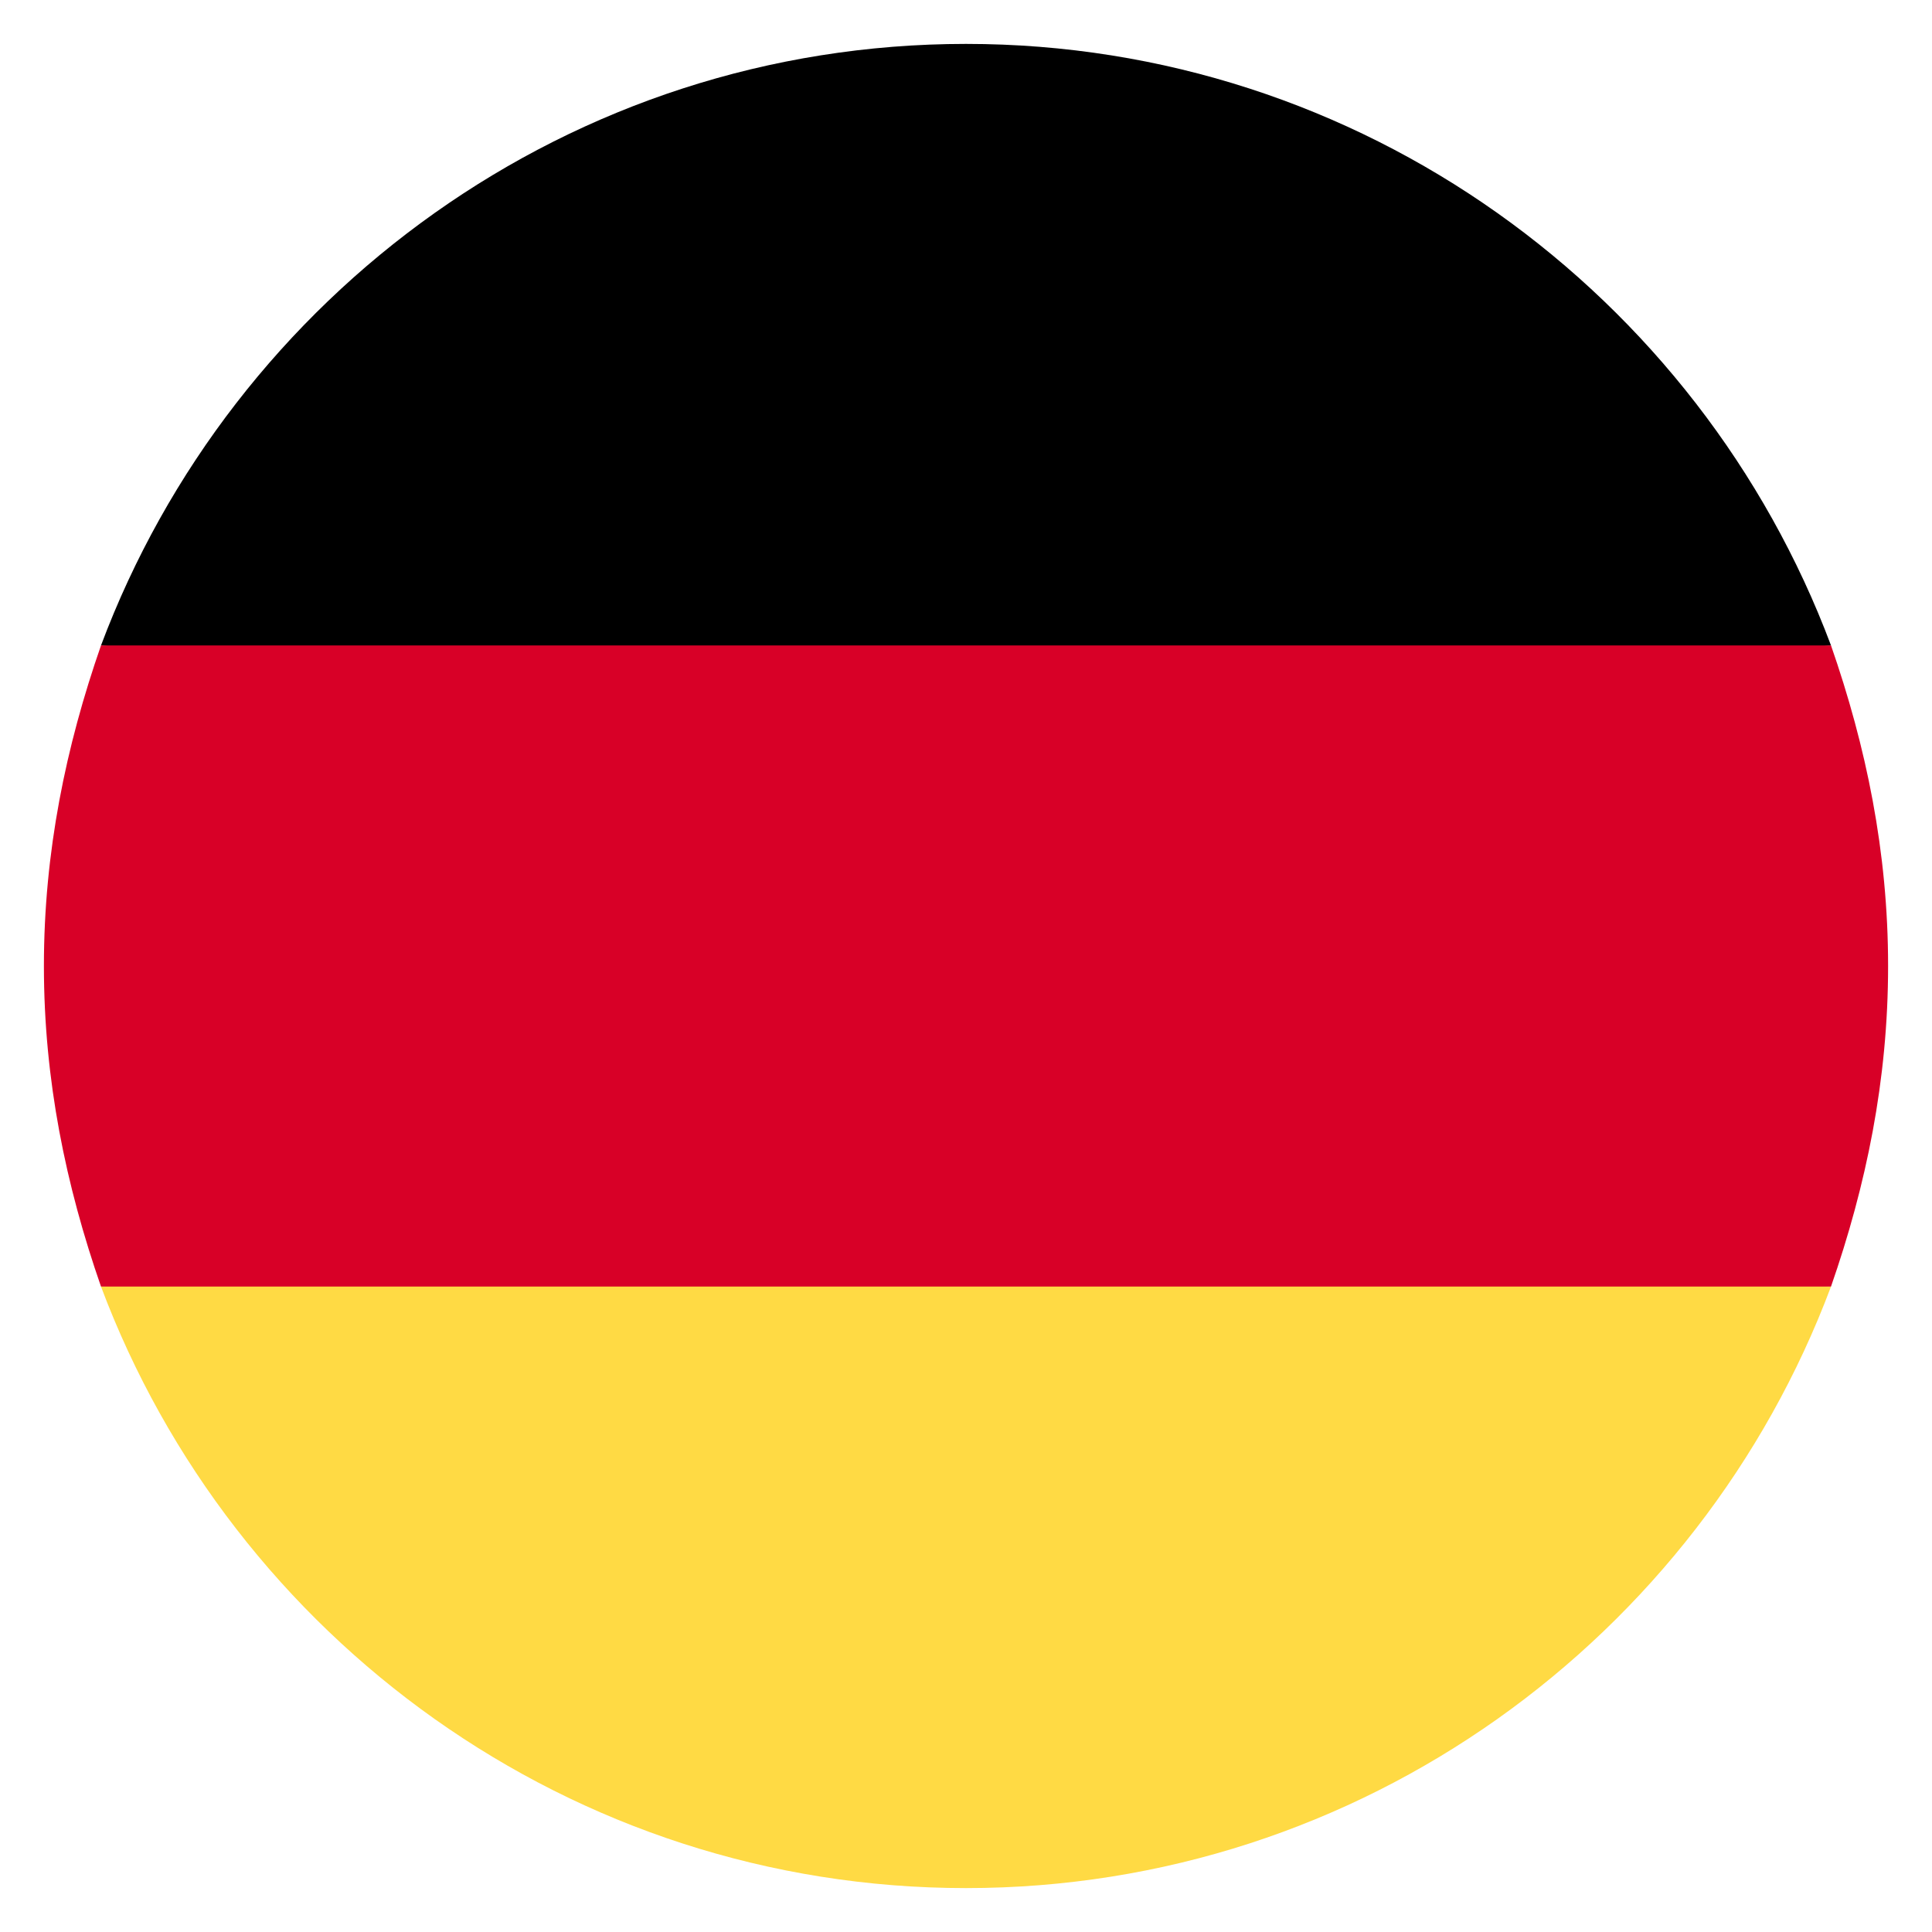
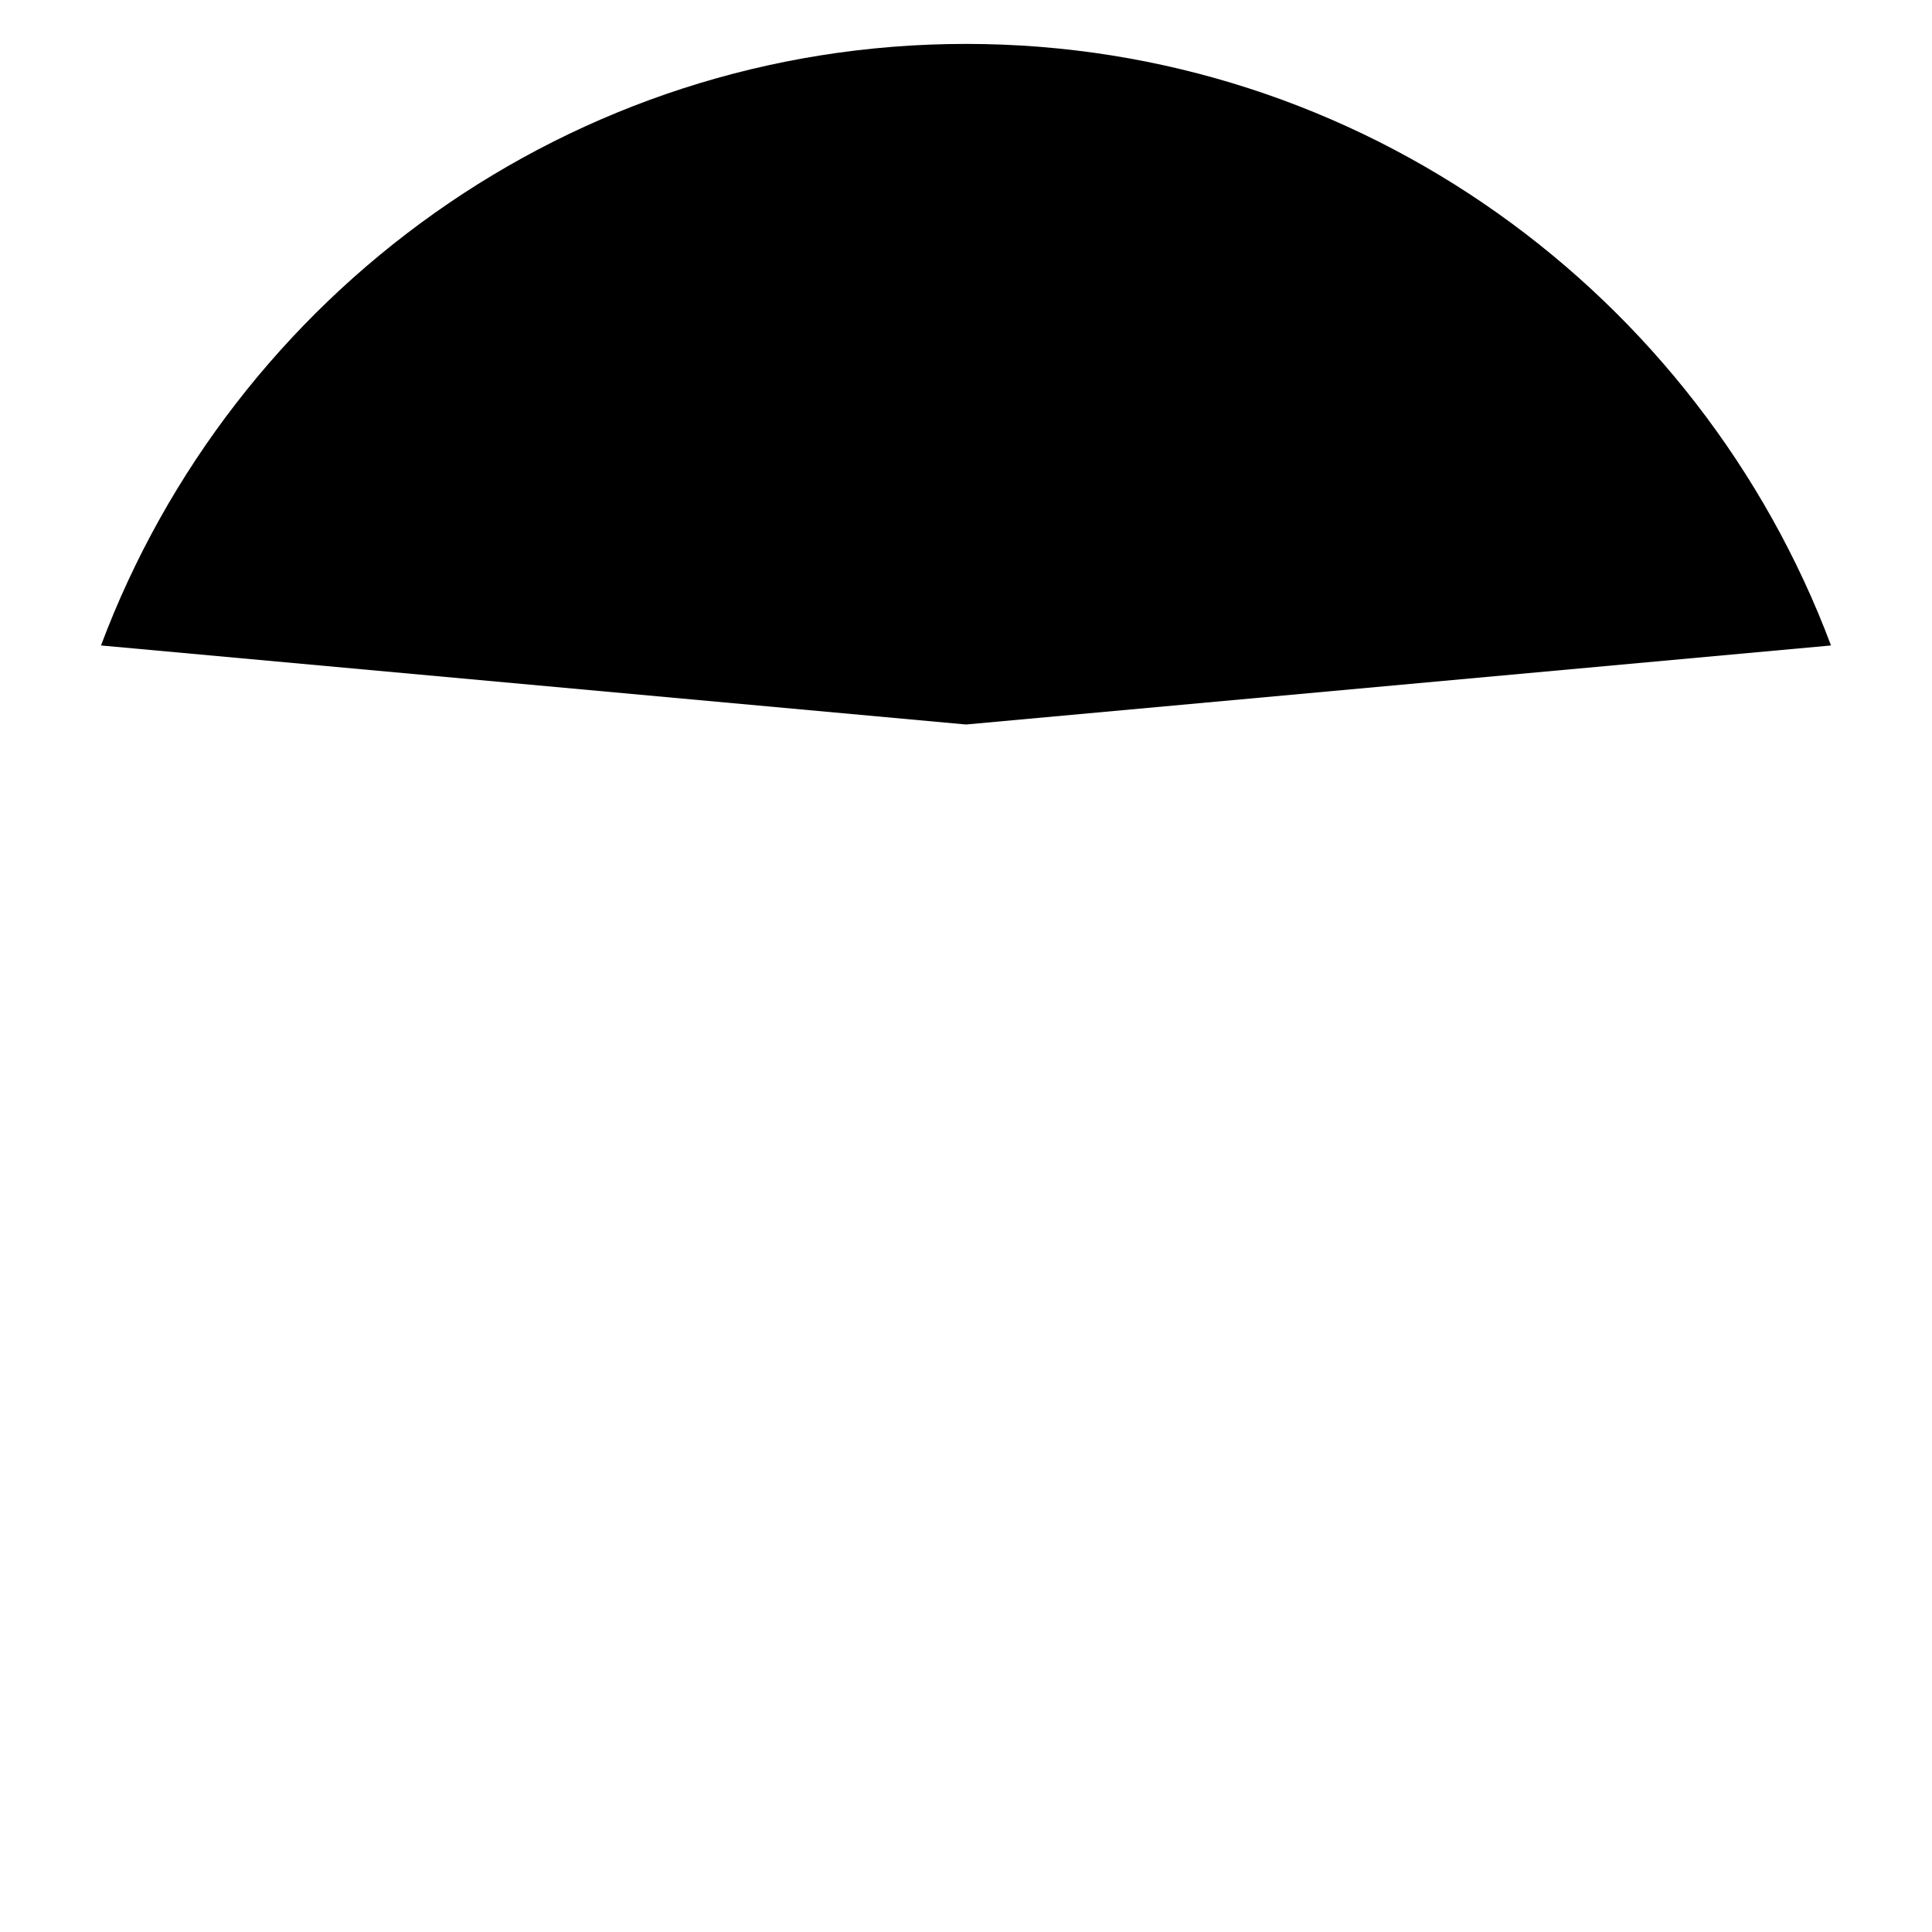
<svg xmlns="http://www.w3.org/2000/svg" version="1.1" id="Vrstva_1" x="0px" y="0px" viewBox="0 0 44 44" style="enable-background:new 0 0 44 44;" xml:space="preserve">
  <style type="text/css">
	.st0{fill:#FFDA44;}
	.st1{fill:#D80027;}
</style>
  <g>
-     <path class="st0" d="M2.3,29.3C5.3,37.3,13,43,22,43s16.7-5.7,19.7-13.7L22,27.5L2.3,29.3z" />
    <path d="M22,1C13,1,5.3,6.7,2.3,14.7L22,16.5l19.7-1.8C38.7,6.7,31,1,22,1z" />
-     <path class="st1" d="M2.3,14.7C1.5,17,1,19.4,1,22s0.5,5,1.3,7.3h39.4C42.5,27,43,24.6,43,22s-0.5-5-1.3-7.3H2.3z" />
  </g>
</svg>